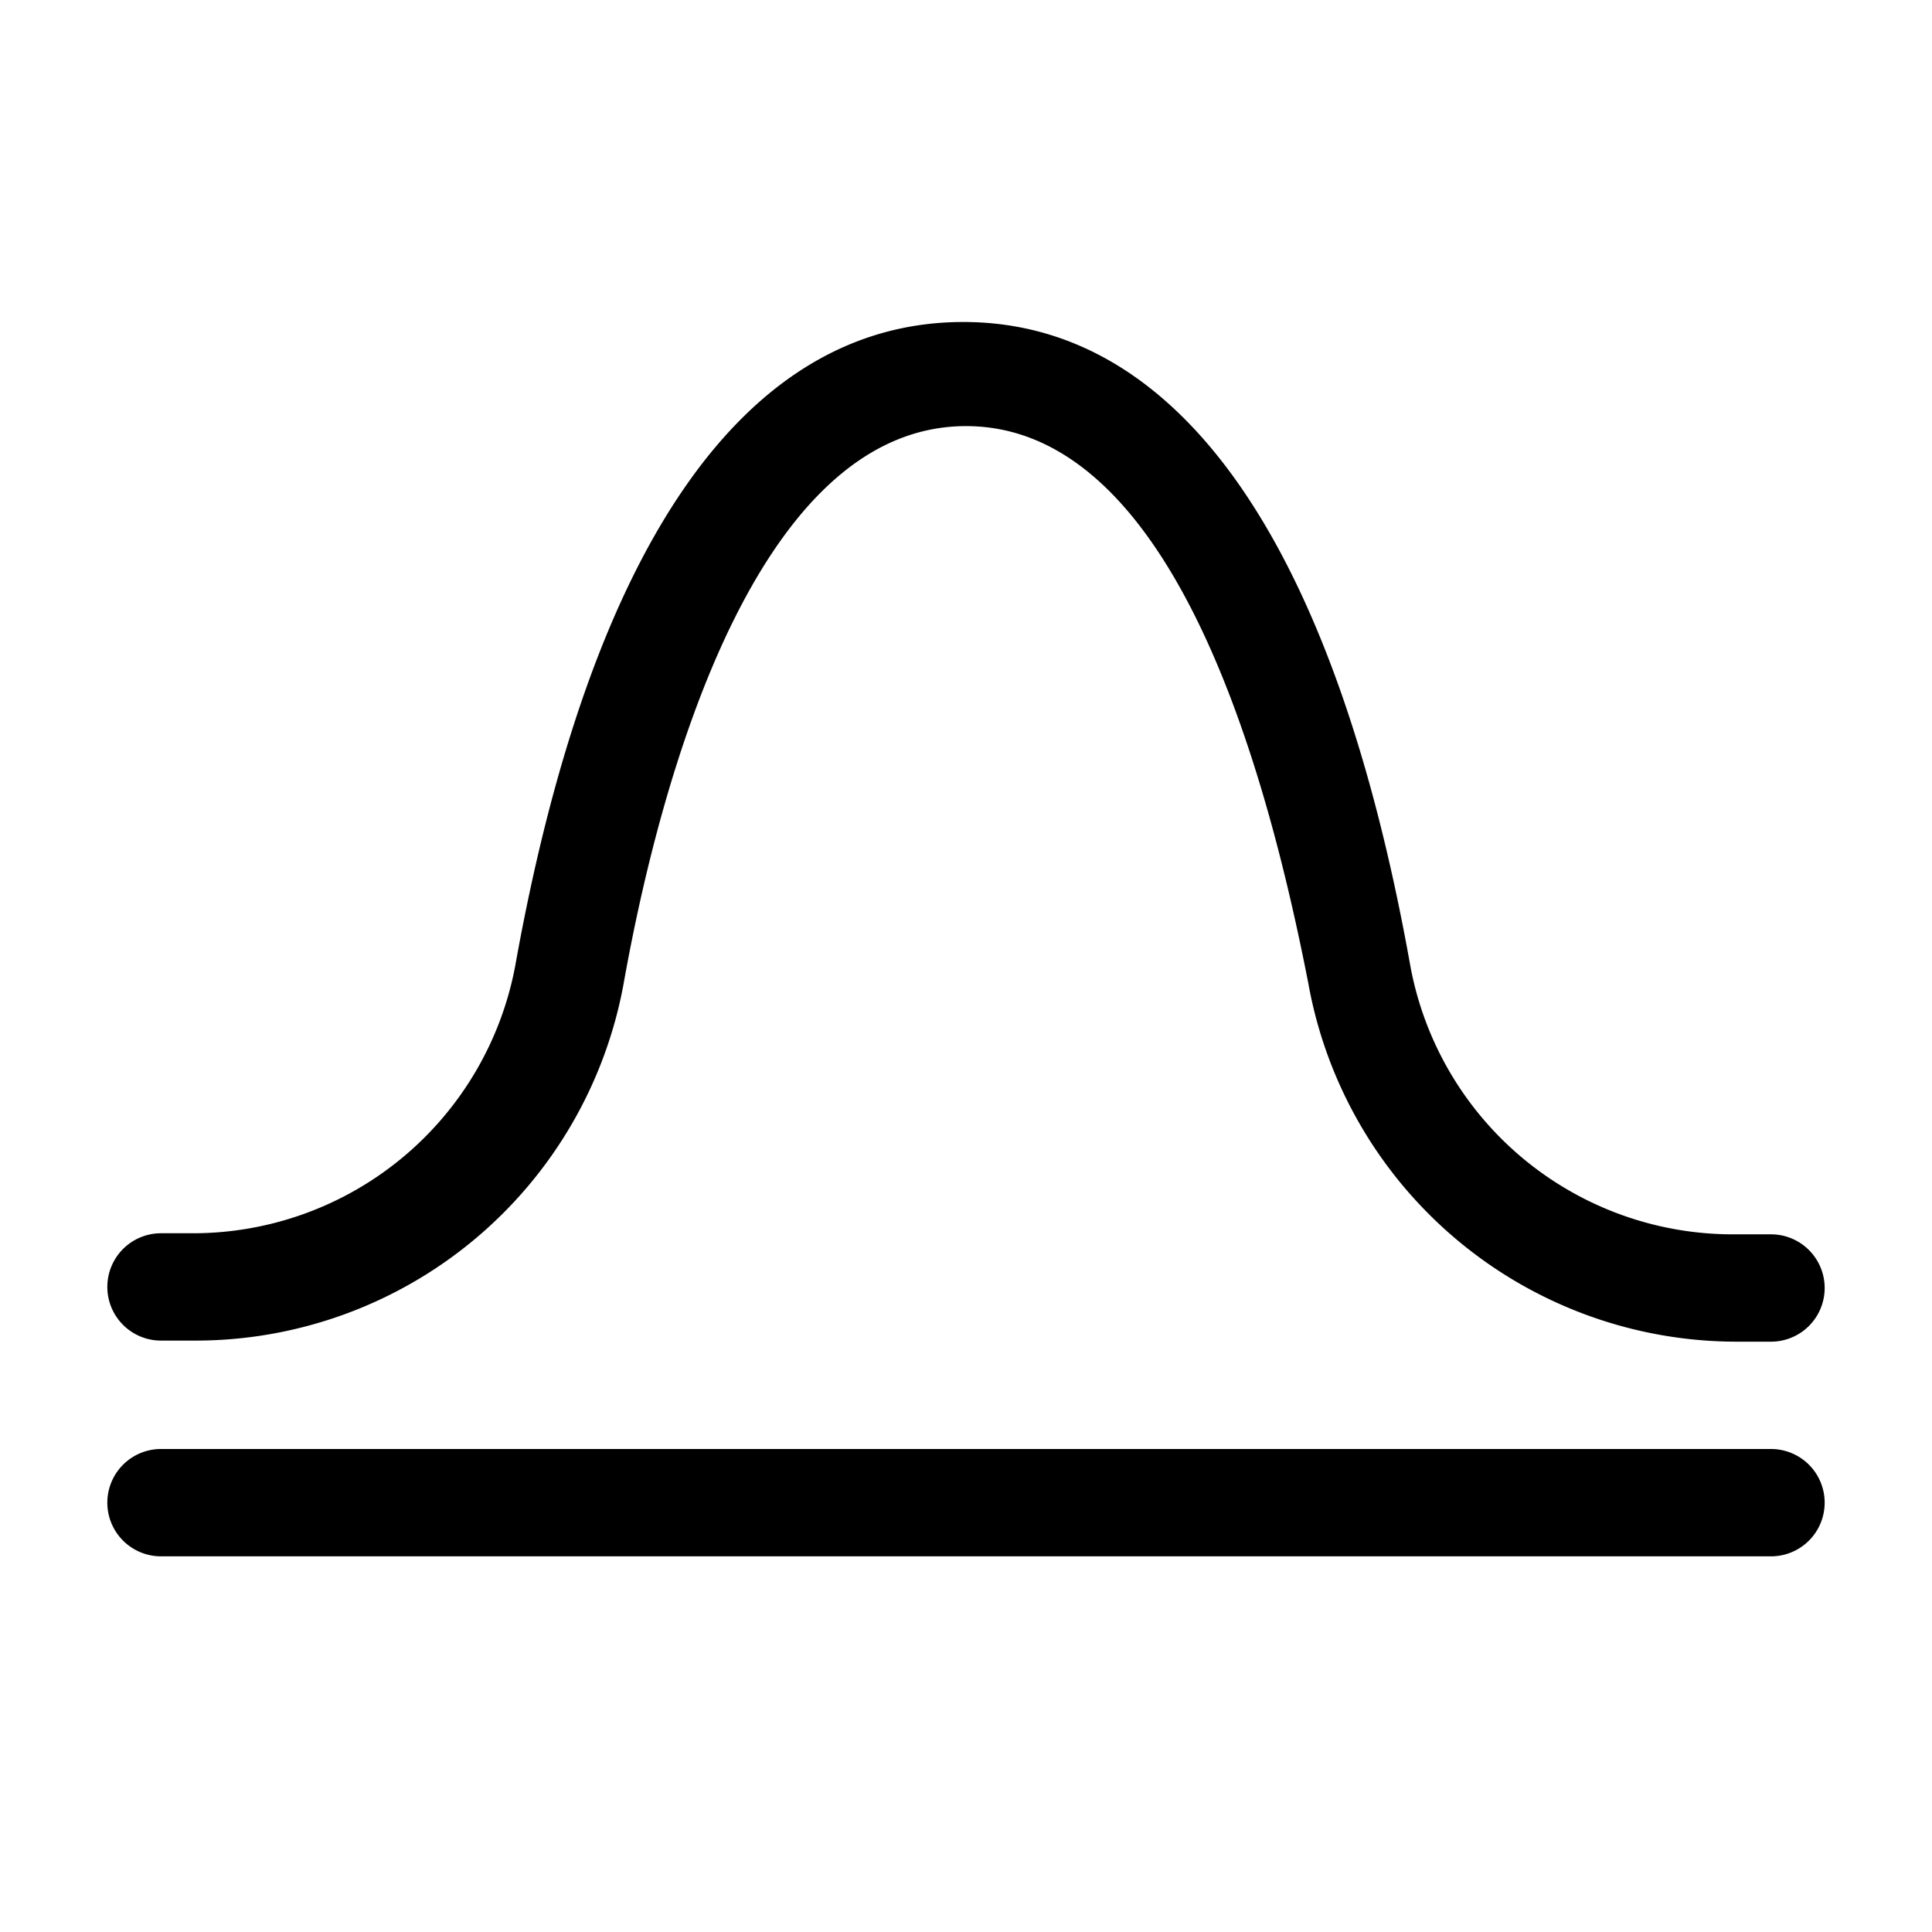
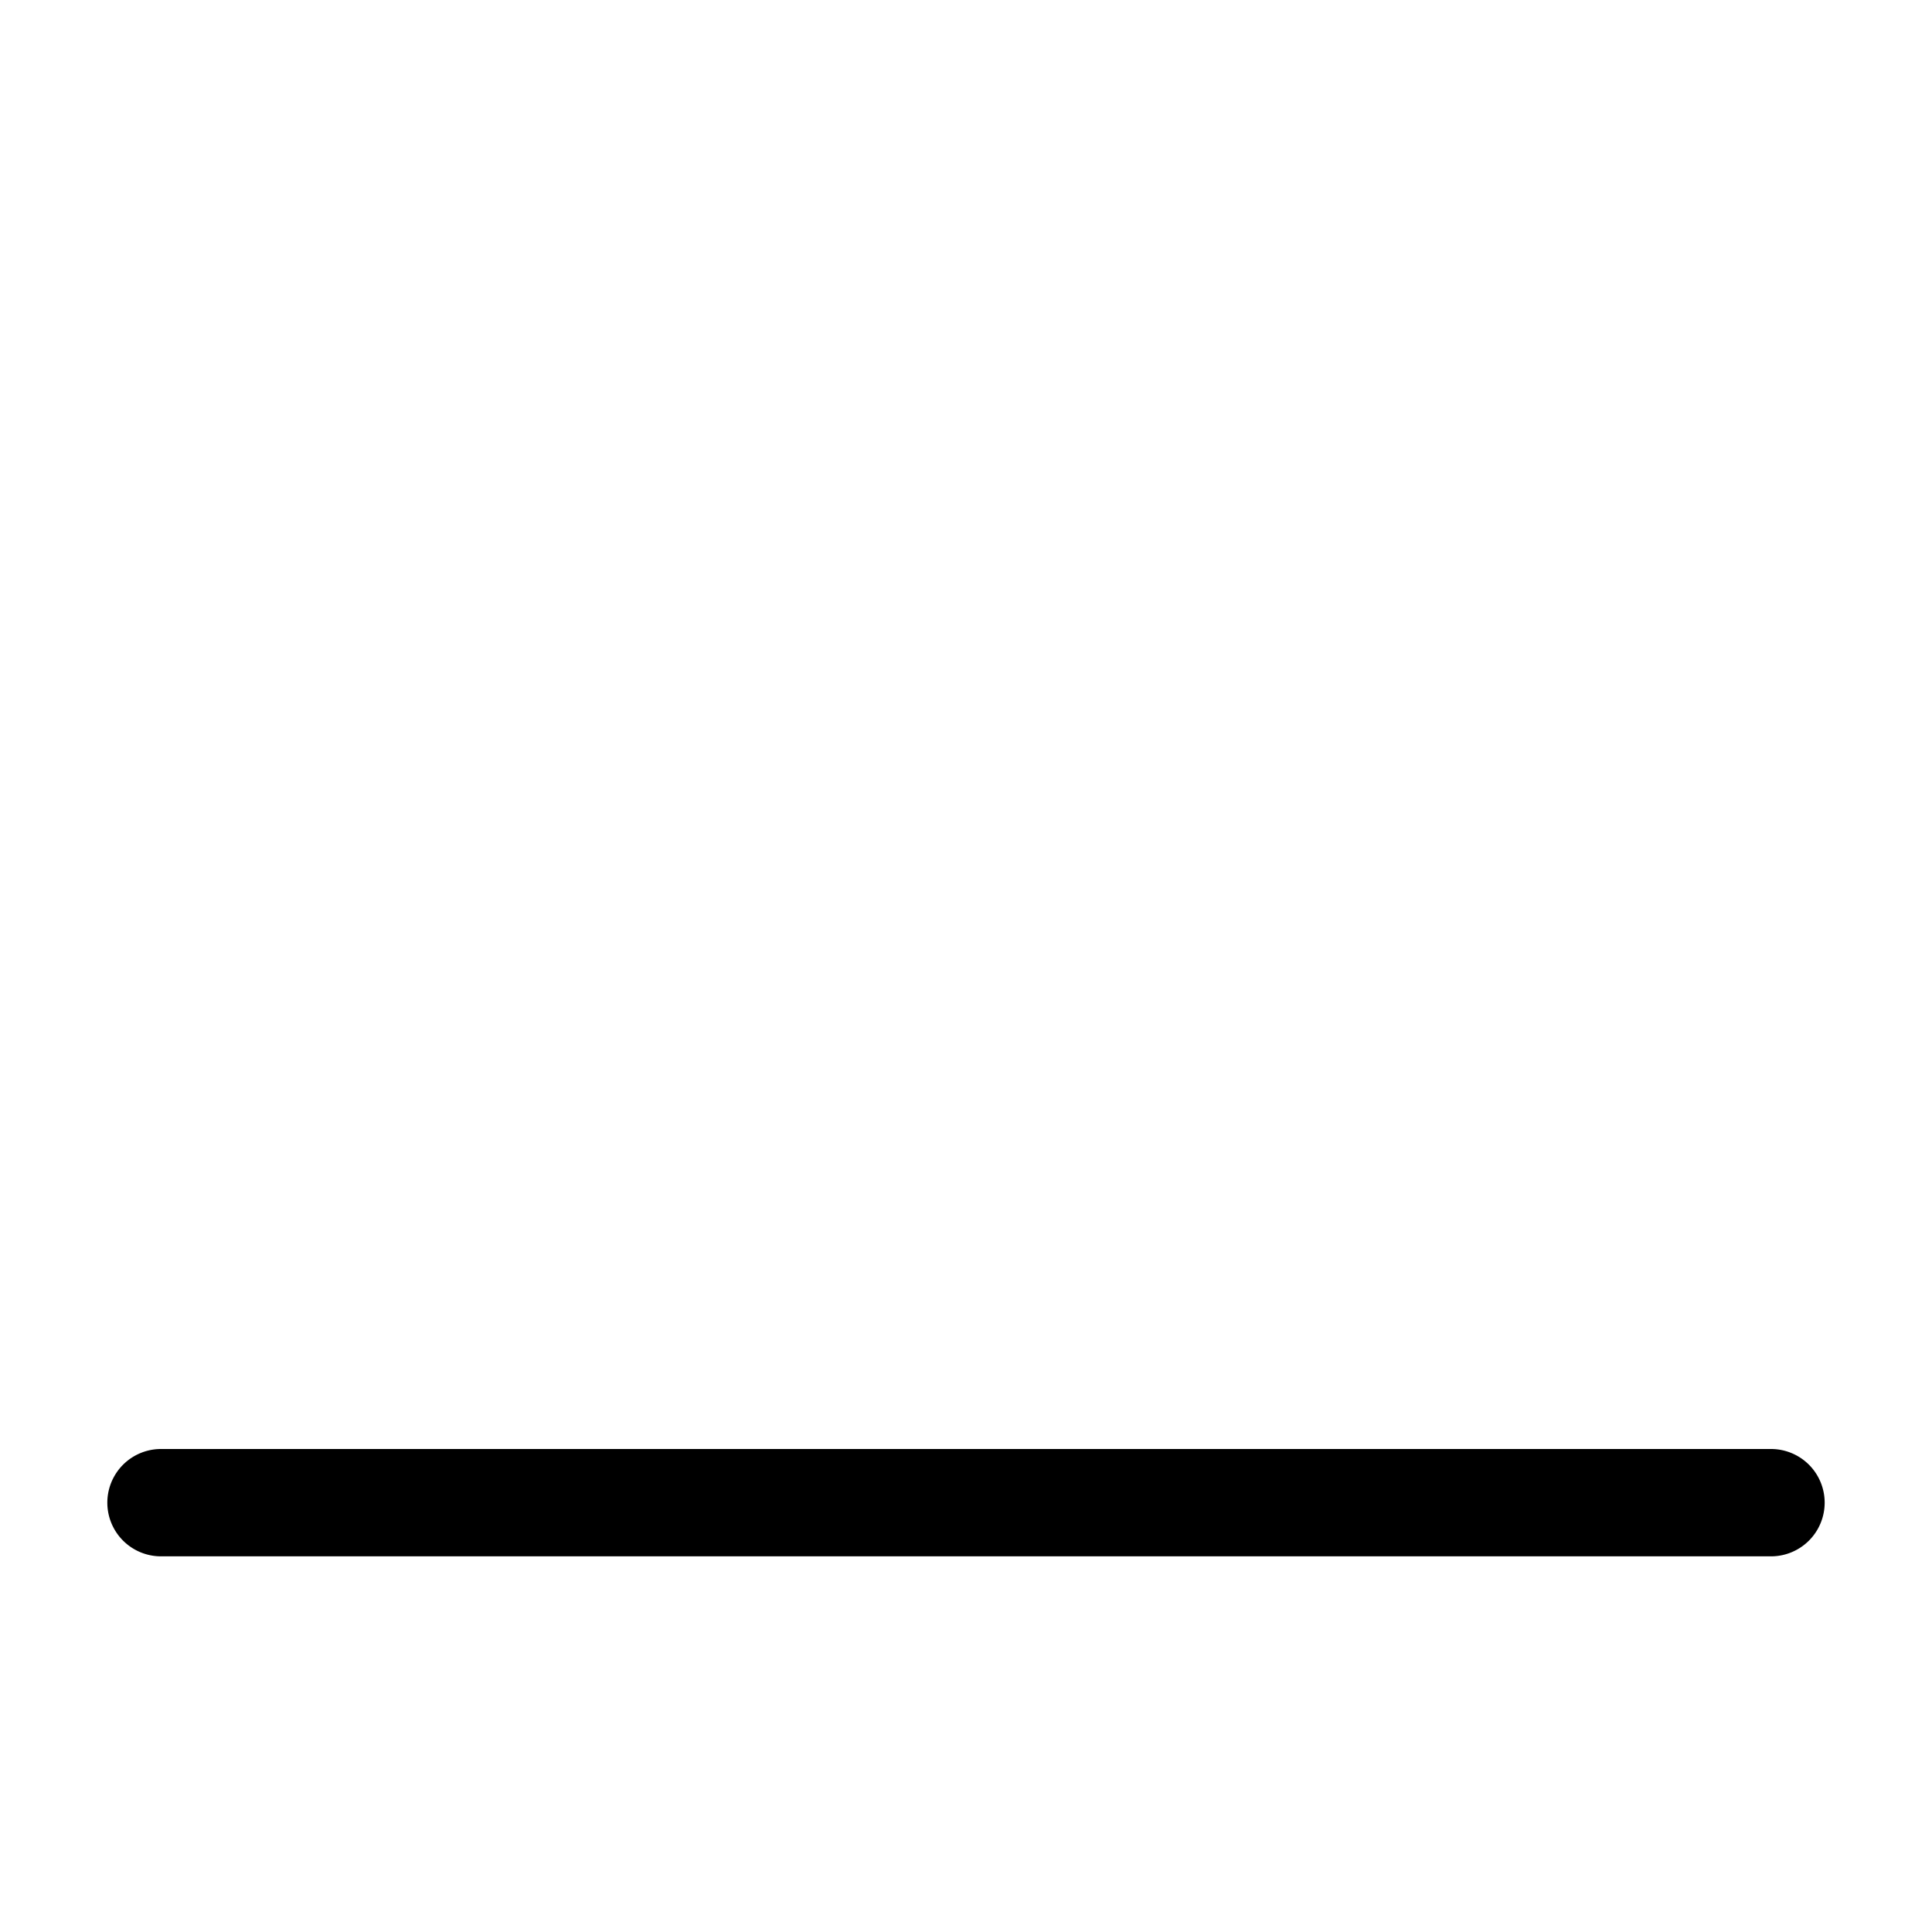
<svg xmlns="http://www.w3.org/2000/svg" fill="#000000" width="800px" height="800px" viewBox="0 0 36 36" version="1.1" preserveAspectRatio="xMidYMid meet">
  <title>bell-curve-line</title>
  <path d="M33,29H3A1,1,0,1,1,3,27H33A1,1,0,1,1,33,29Z" class="clr-i-outline clr-i-outline-path-1" />
-   <path d="M33,25h-.62a8.11,8.11,0,0,1-8-6.67C23.62,14.44,21.89,7.94,18,7.94s-5.69,6.51-6.38,10.39a8.11,8.11,0,0,1-8,6.65H3a1,1,0,1,1,0-2h.6A6.11,6.11,0,0,0,9.6,18c1.41-7.88,4.3-12,8.35-12s6.93,4.16,8.33,12a6.11,6.11,0,0,0,6,5H33a1,1,0,0,1,0,2Z" class="clr-i-outline clr-i-outline-path-2" />
  <rect x="0" y="0" width="36" height="36" fill-opacity="0" />
</svg>